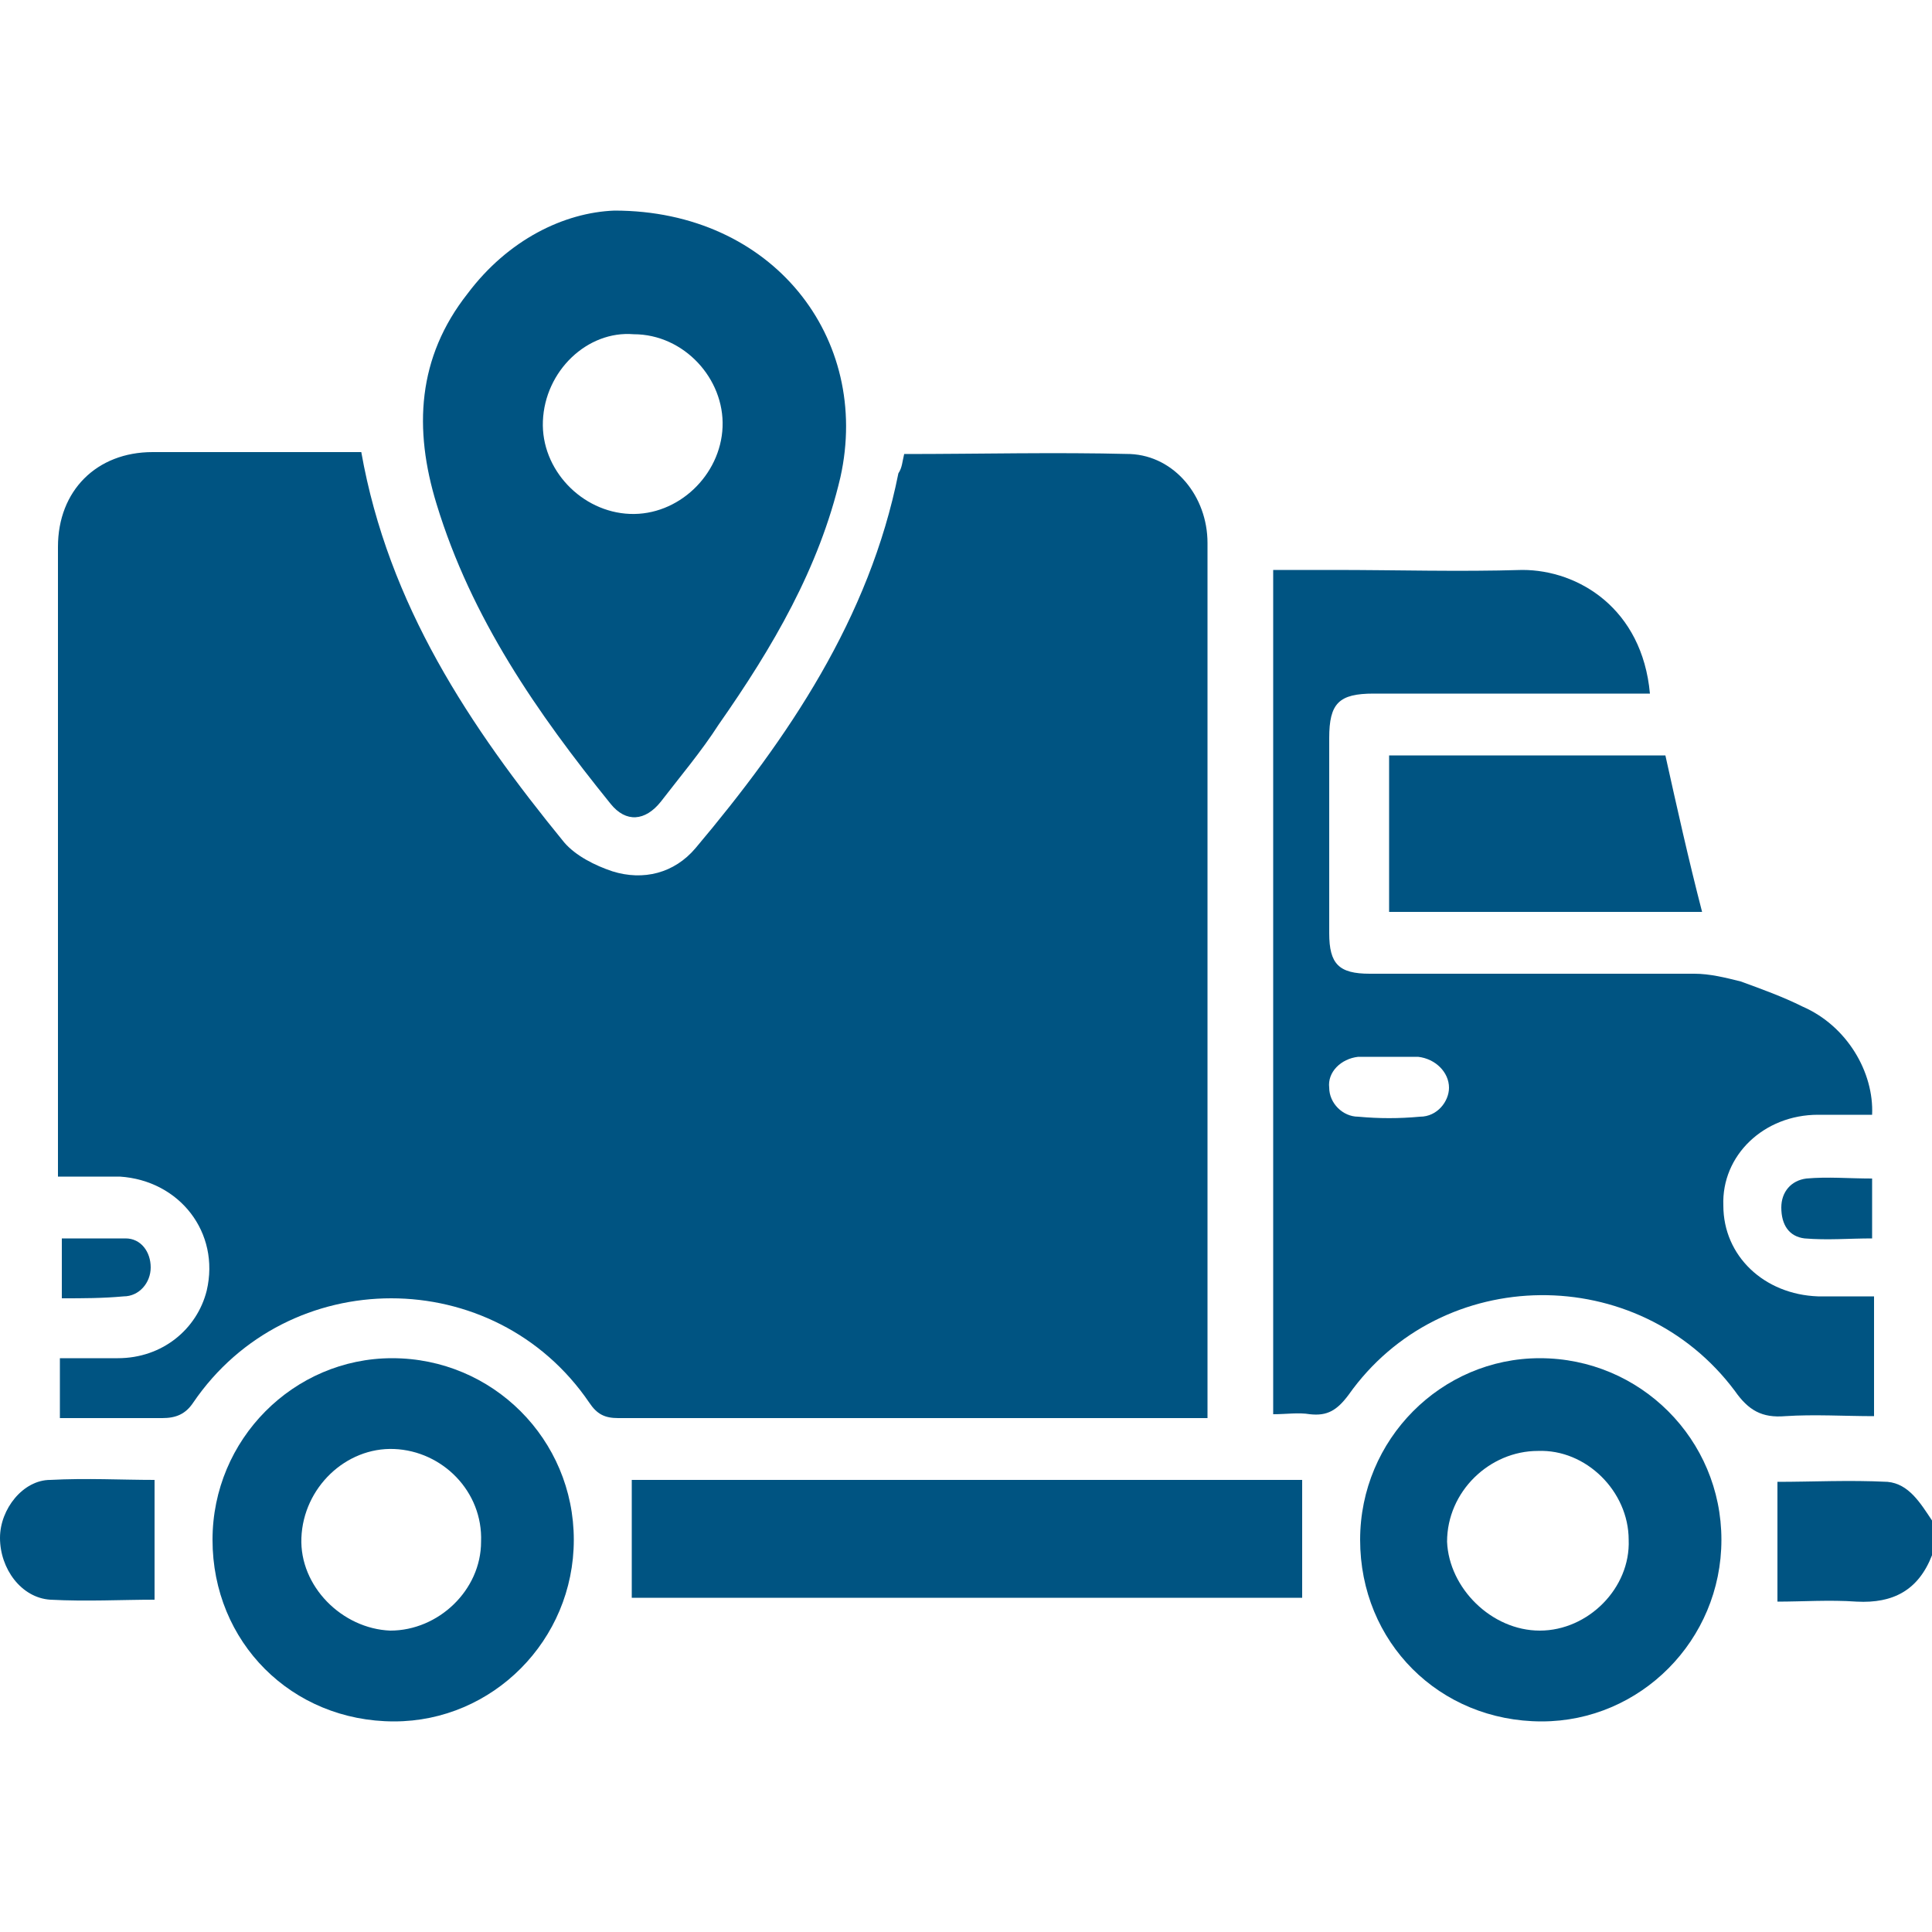
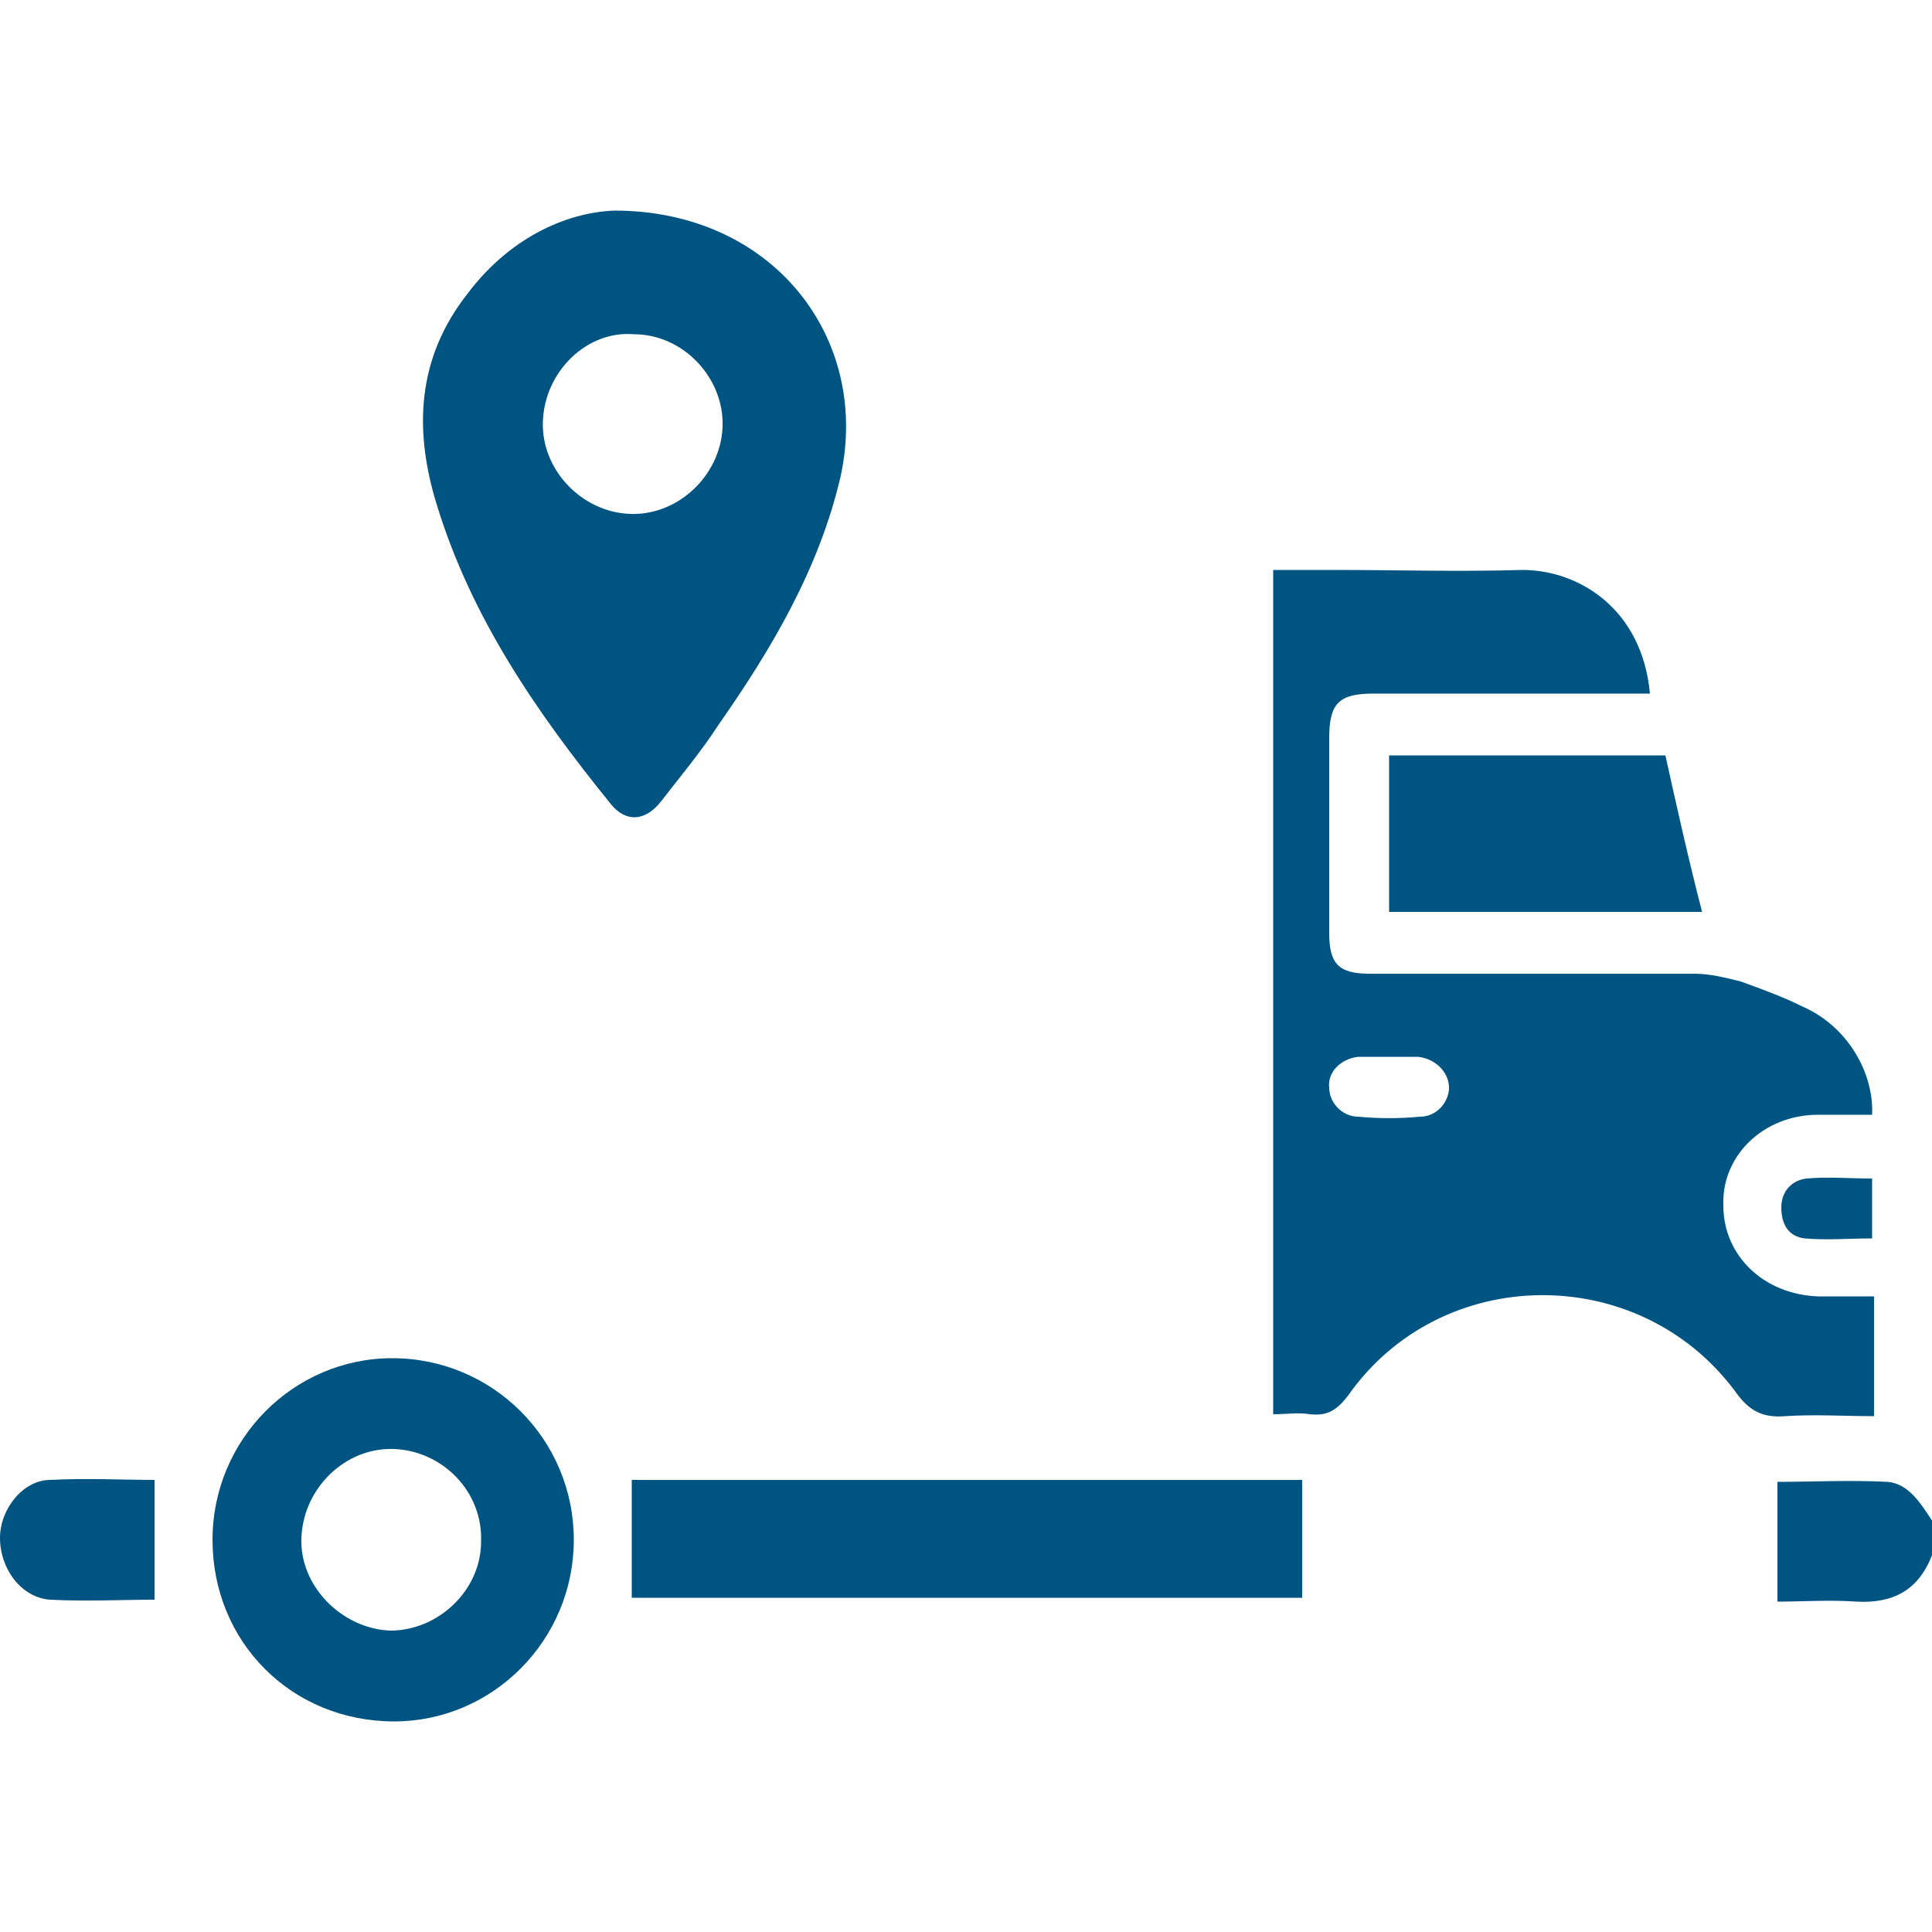
<svg xmlns="http://www.w3.org/2000/svg" width="100" height="100" viewBox="0 0 100 100" fill="none">
  <path d="M100 80.5C99.3 82.3 98 83 96.1 82.9C94.7 82.8 93.3 82.9 92 82.9C92 80.8 92 78.8 92 76.7C93.8 76.7 95.7 76.6 97.7 76.7C98.8 76.8 99.4 77.8 100 78.7C100 79.3 100 79.9 100 80.5Z" fill="#005482" />
-   <path d="M46.8 23.5C50.7 23.5 54.6 23.4 58.5 23.5C60.8 23.6 62.5 25.7 62.5 28.1C62.5 33.7 62.5 39.3 62.5 44.9C62.5 54 62.5 63.1 62.5 72.1C62.5 72.5 62.5 72.9 62.5 73.4C62.1 73.4 61.8 73.4 61.4 73.4C51.6 73.4 41.8 73.4 32 73.4C31.3 73.4 30.9 73.2 30.5 72.6C25.6 65.4 14.9 65.4 10 72.6C9.6 73.2 9.1 73.4 8.4 73.4C6.7 73.4 4.9 73.4 3.1 73.4C3.1 72.4 3.1 71.4 3.1 70.3C4.1 70.3 5.1 70.3 6.1 70.3C8.4 70.3 10.2 68.8 10.7 66.8C11.4 63.8 9.3 61.1 6.2 60.9C5.2 60.9 4.2 60.9 3 60.9C3 60.5 3 60.2 3 59.8C3 49.3 3 38.8 3 28.3C3 25.4 5 23.4 7.9 23.4C11.2 23.4 14.5 23.4 17.8 23.4C18.1 23.4 18.4 23.4 18.7 23.4C20.1 31.3 24.3 37.6 29.2 43.6C29.8 44.3 30.8 44.8 31.7 45.1C33.3 45.6 34.9 45.2 36 43.9C40.8 38.2 45 32 46.5 24.5C46.7 24.2 46.7 23.9 46.8 23.5Z" fill="#005482" />
  <path d="M85.4 35.9C80.6 35.9 75.8 35.9 71.1 35.9C69.3 35.9 68.8 36.4 68.8 38.2C68.8 41.6 68.8 44.9 68.8 48.3C68.8 49.9 69.3 50.4 70.9 50.4C76.5 50.4 82.1 50.4 87.7 50.4C88.5 50.4 89.3 50.6 90.1 50.8C91.2 51.2 92.3 51.6 93.3 52.1C95.6 53.1 97 55.5 96.9 57.7C96 57.7 95 57.7 94.1 57.7C91.3 57.7 89.1 59.8 89.2 62.4C89.2 65 91.3 67 94.1 67.1C95 67.1 96 67.1 97 67.1C97 69.2 97 71.2 97 73.3C95.5 73.3 93.9 73.2 92.4 73.3C91.2 73.4 90.5 73 89.8 72C84.8 65.3 74.6 65.4 69.8 72.2C69.2 73 68.7 73.3 67.8 73.2C67.2 73.1 66.6 73.2 65.9 73.2C65.9 58.6 65.9 44.1 65.9 29.5C67 29.5 68 29.5 69 29.5C72.3 29.5 75.5 29.6 78.8 29.5C81.7 29.5 85 31.5 85.4 35.9ZM71.9 54.7C71.4 54.7 70.9 54.7 70.3 54.7C69.4 54.8 68.7 55.5 68.8 56.3C68.8 57.1 69.5 57.8 70.3 57.8C71.4 57.9 72.4 57.9 73.5 57.8C74.4 57.8 75 57 75 56.3C75 55.5 74.3 54.8 73.4 54.7C72.9 54.7 72.4 54.7 71.9 54.7Z" fill="#005482" />
  <path d="M31.8 10.9C40 10.9 45.1 17.5 43.5 24.7C42.4 29.4 40 33.5 37.2 37.5C36.3 38.9 35.2 40.2 34.2 41.5C33.4 42.5 32.4 42.6 31.6 41.6C27.8 36.9 24.4 32 22.6 26.1C21.4 22.2 21.6 18.5 24.2 15.2C26.3 12.4 29.2 11 31.8 10.9ZM28.1 21.8C28 24.3 30.1 26.5 32.6 26.6C35.1 26.7 37.3 24.6 37.4 22.1C37.5 19.6 35.4 17.3 32.8 17.3C30.4 17.1 28.2 19.2 28.1 21.8Z" fill="#005482" />
  <path d="M67.4 76.6C67.4 78.7 67.4 80.7 67.4 82.7C55.9 82.7 44.2 82.7 32.7 82.7C32.7 80.7 32.7 78.7 32.7 76.6C44.1 76.6 55.8 76.6 67.4 76.6Z" fill="#005482" />
  <path d="M29.7 79.7C29.7 84.9 25.5 89.1 20.4 89.1C15.1 89.1 11 85 11 79.7C11 74.5 15.2 70.3 20.3 70.3C25.5 70.3 29.7 74.5 29.7 79.7ZM20.4 75C17.9 74.9 15.7 77 15.6 79.6C15.5 82.1 17.7 84.3 20.2 84.4C22.7 84.4 24.9 82.3 24.9 79.8C25 77.2 22.9 75.1 20.4 75Z" fill="#005482" />
-   <path d="M89.1 79.7C89.1 84.9 84.9 89.1 79.8 89.1C74.5 89.1 70.4 85 70.4 79.7C70.4 74.5 74.6 70.3 79.7 70.3C84.9 70.3 89.1 74.5 89.1 79.7ZM79.7 84.4C82.2 84.4 84.4 82.2 84.3 79.7C84.3 77.2 82.1 75 79.6 75.1C77.1 75.1 74.9 77.2 74.9 79.8C75 82.2 77.2 84.4 79.7 84.4Z" fill="#005482" />
  <path d="M86.2 39.1C86.8 41.8 87.4 44.5 88.1 47.2C82.7 47.2 77.4 47.2 71.9 47.2C71.9 44.5 71.9 41.8 71.9 39.1C76.7 39.1 81.4 39.1 86.2 39.1Z" fill="#005482" />
  <path d="M8 76.6C8 78.7 8 80.7 8 82.8C6.3 82.8 4.5 82.9 2.6 82.8C1.1 82.7 0 81.2 0 79.6C0 78.1 1.2 76.6 2.6 76.6C4.5 76.5 6.3 76.6 8 76.6Z" fill="#005482" />
  <path d="M96.9 61C96.9 62.1 96.9 63 96.9 64.1C95.7 64.1 94.6 64.2 93.4 64.1C92.6 64 92.2 63.4 92.2 62.5C92.2 61.7 92.7 61.1 93.5 61C94.6 60.9 95.7 61 96.9 61Z" fill="#005482" />
-   <path d="M3.2 67.2C3.2 66.1 3.2 65.2 3.2 64.1C4.3 64.1 5.4 64.1 6.5 64.1C7.3 64.1 7.8 64.8 7.8 65.6C7.8 66.4 7.2 67.1 6.4 67.1C5.3 67.2 4.3 67.2 3.2 67.2Z" fill="#005482" />
</svg>